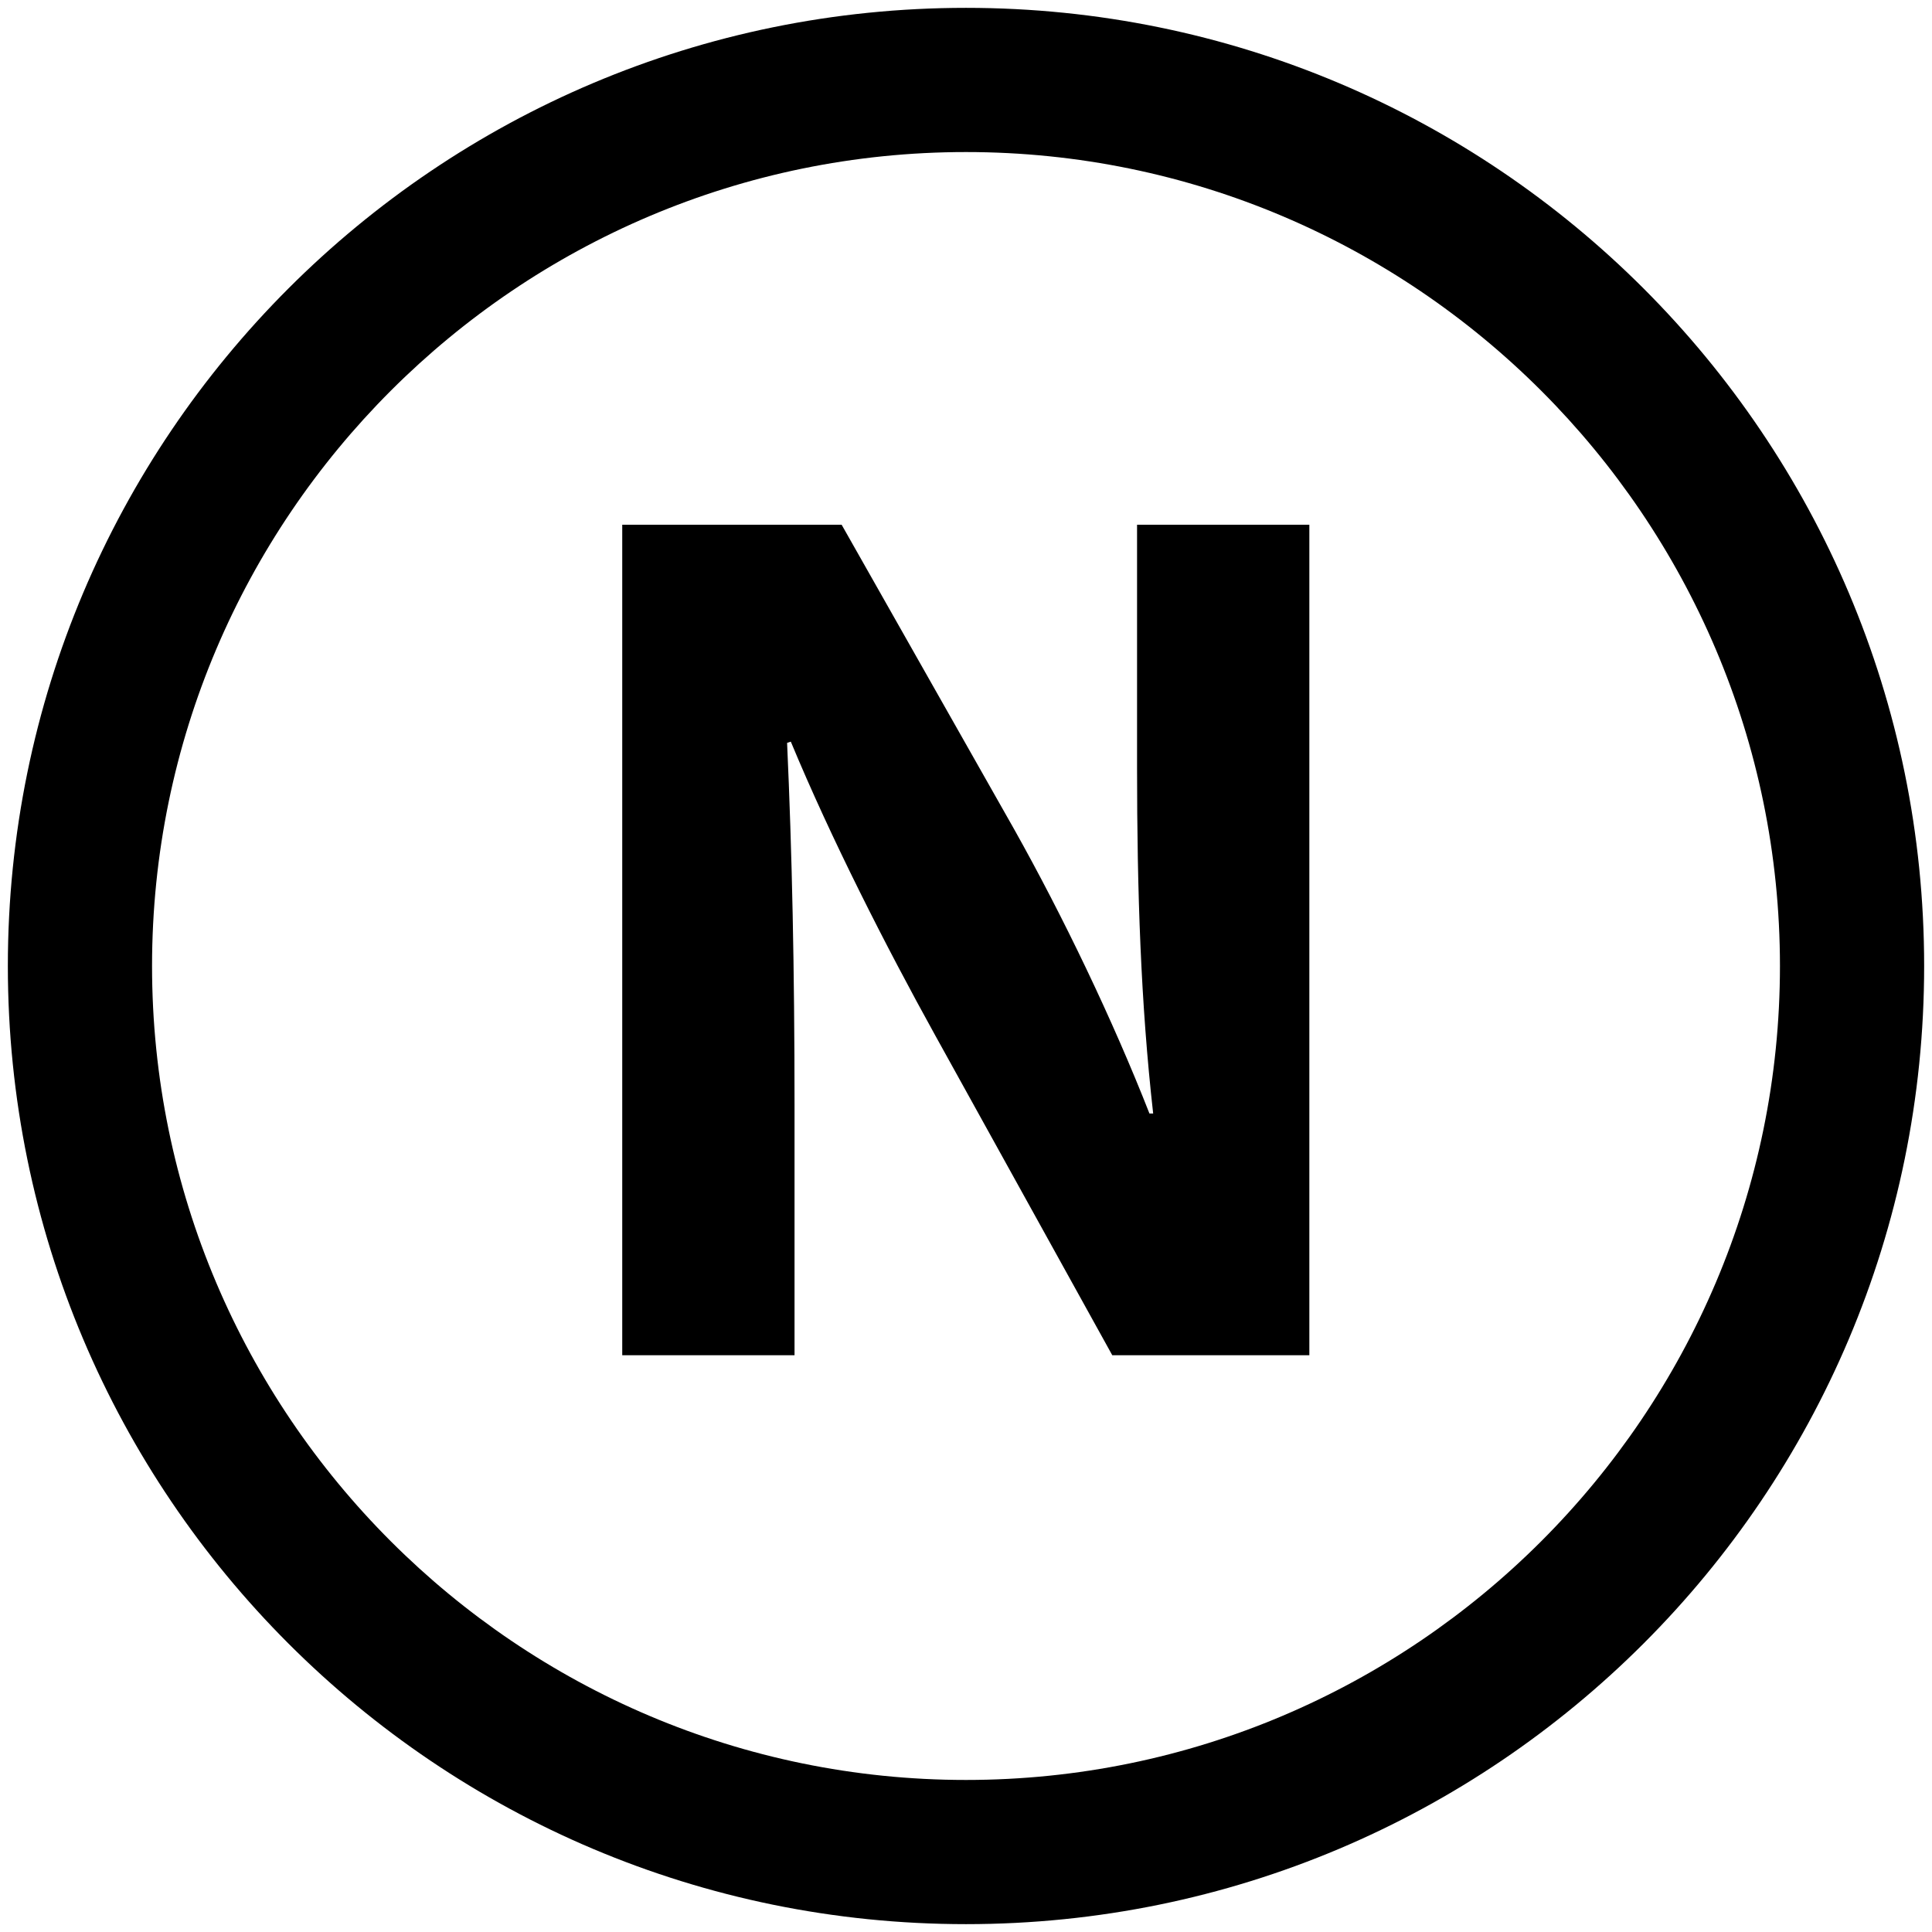
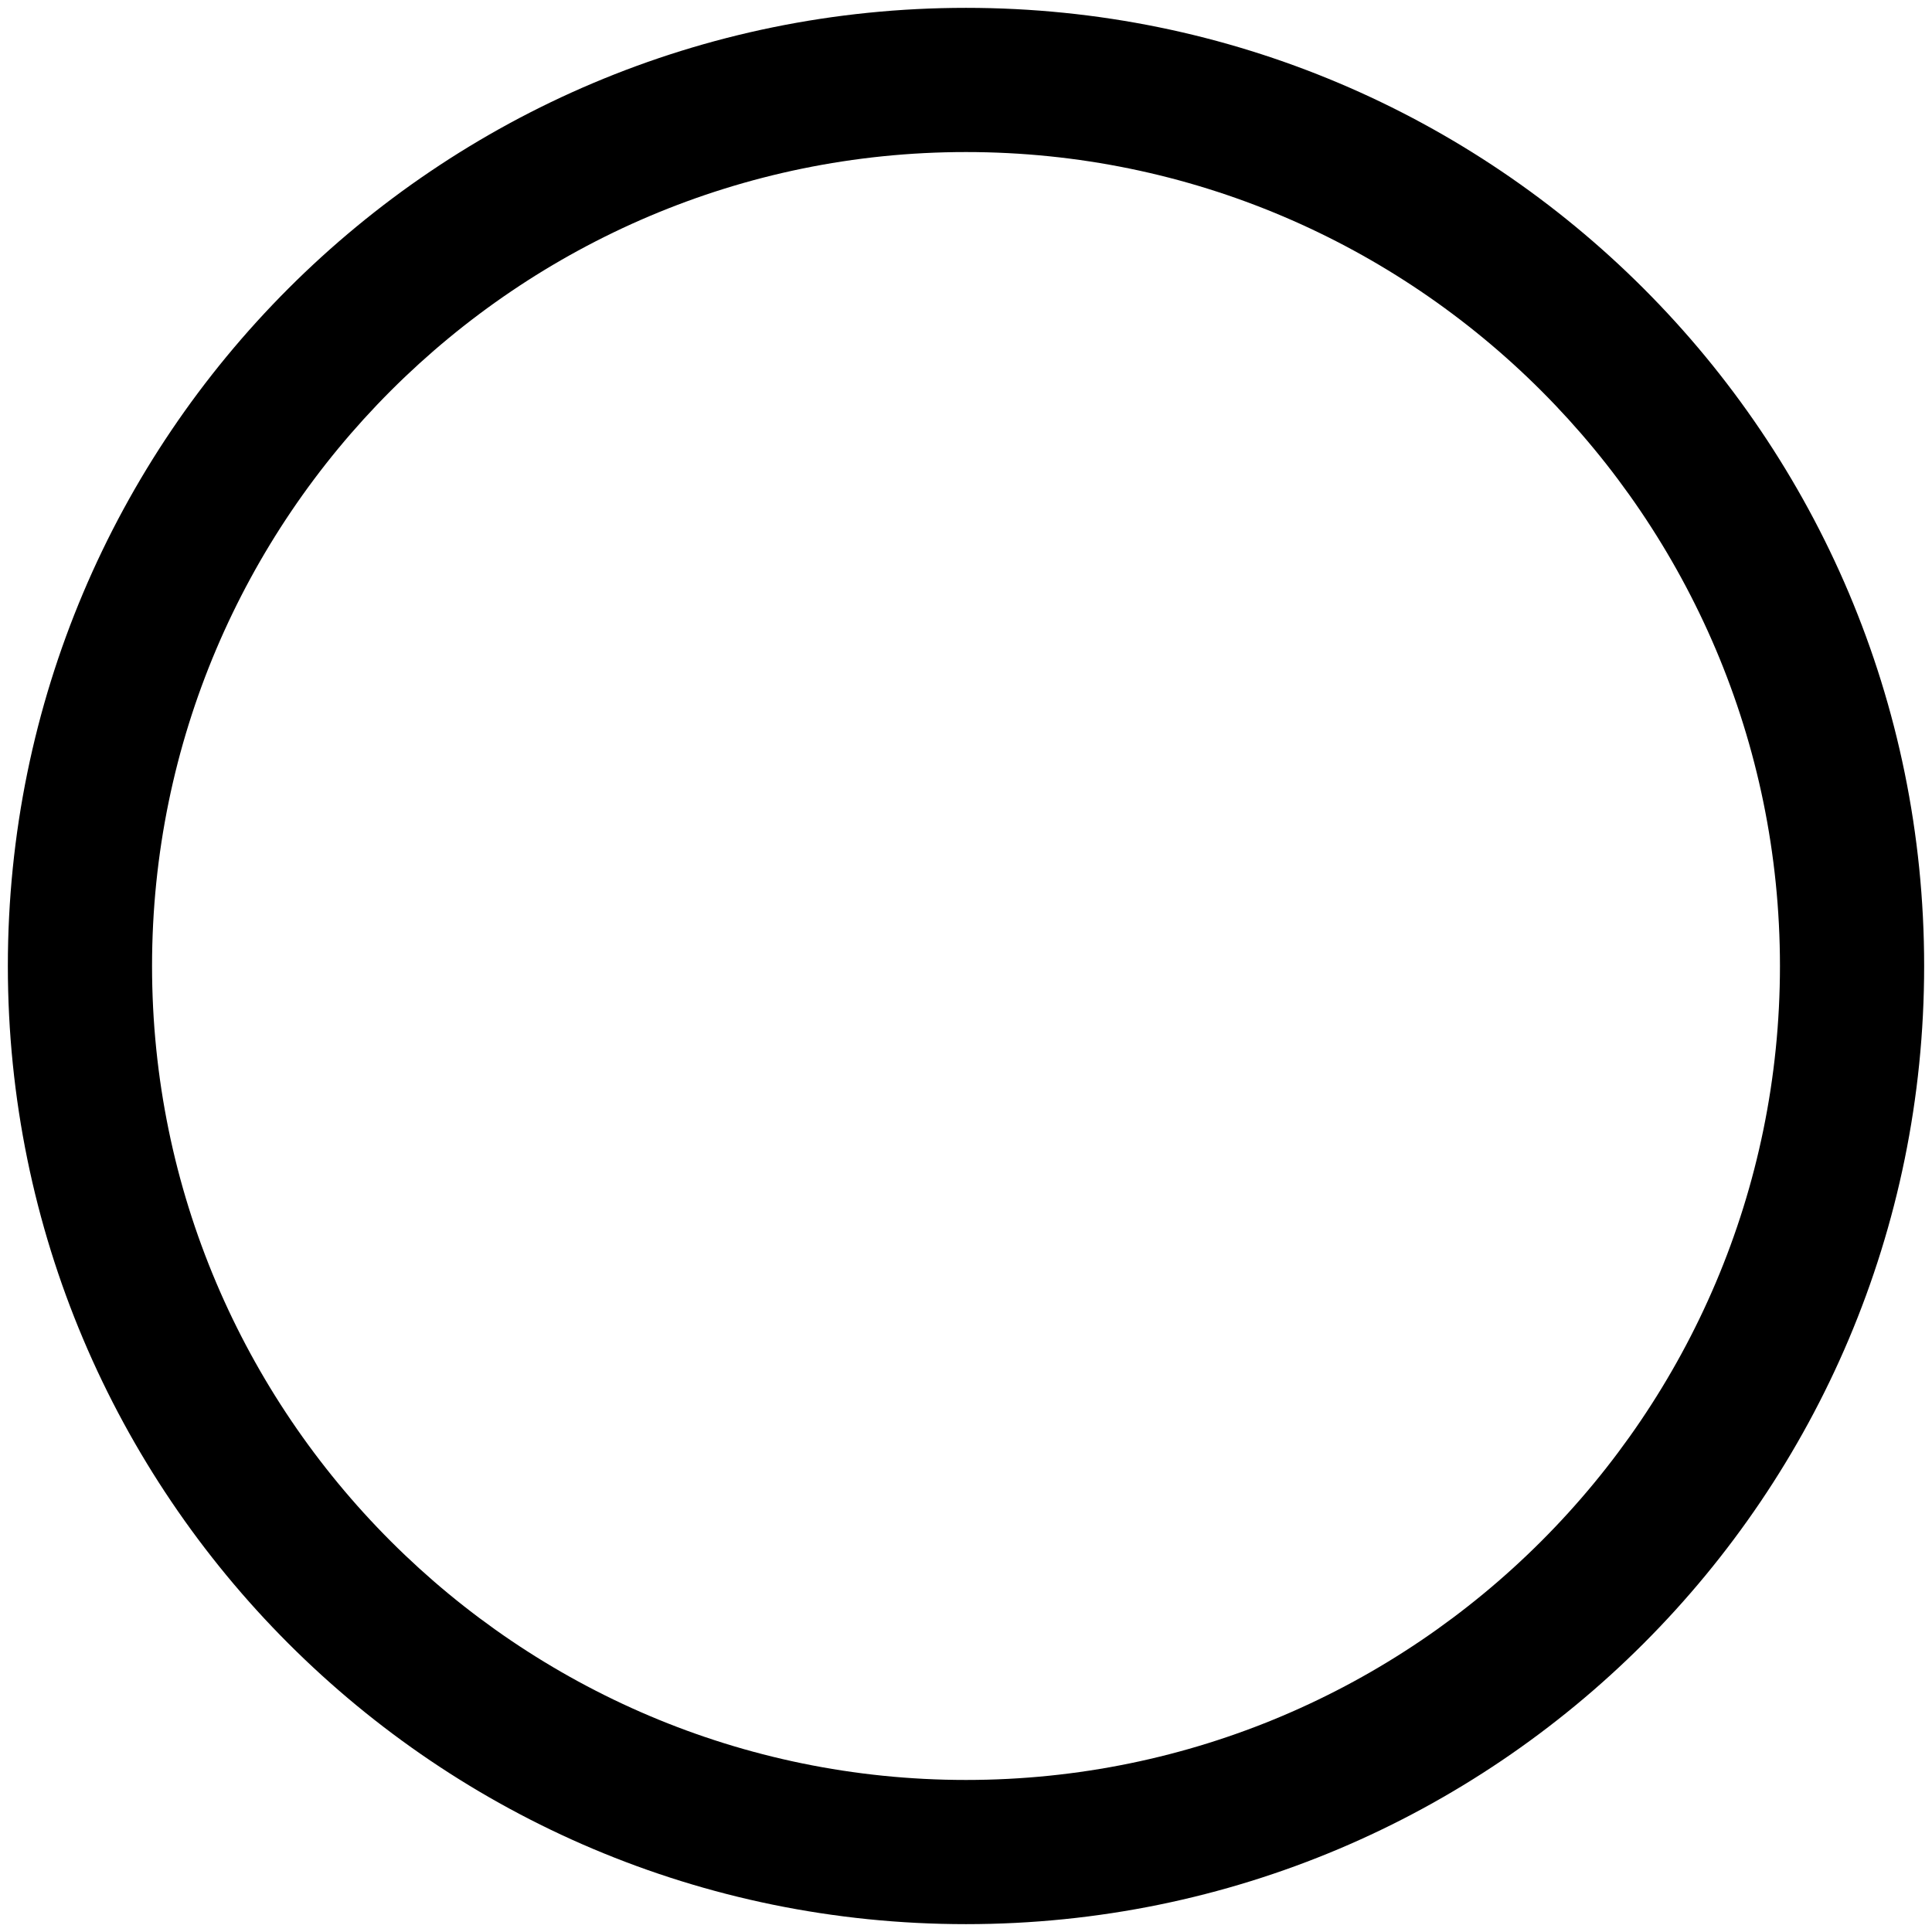
<svg xmlns="http://www.w3.org/2000/svg" id="Layer_1" viewBox="0 0 46.76 46.76">
  <defs>
    <style>.cls-1{stroke-width:0px;}</style>
  </defs>
  <path class="cls-1" d="M23.38,3.68c10.86,0,19.7,8.84,19.7,19.7s-8.84,19.7-19.7,19.7S3.68,34.24,3.68,23.38,12.52,3.68,23.38,3.68M23.38.19C10.57.19.19,10.57.19,23.38s10.38,23.19,23.19,23.19,23.19-10.38,23.19-23.19S36.19.19,23.38.19h0Z" />
-   <path class="cls-1" d="M15.06,32.8V12.7h5.31l4.17,7.36c1.19,2.12,2.39,4.62,3.28,6.89h.09c-.3-2.66-.39-5.37-.39-8.38v-5.87h4.17v20.1h-4.77l-4.29-7.75c-1.19-2.15-2.51-4.74-3.49-7.1l-.09.03c.12,2.65.18,5.49.18,8.77v6.05h-4.17Z" />
</svg>